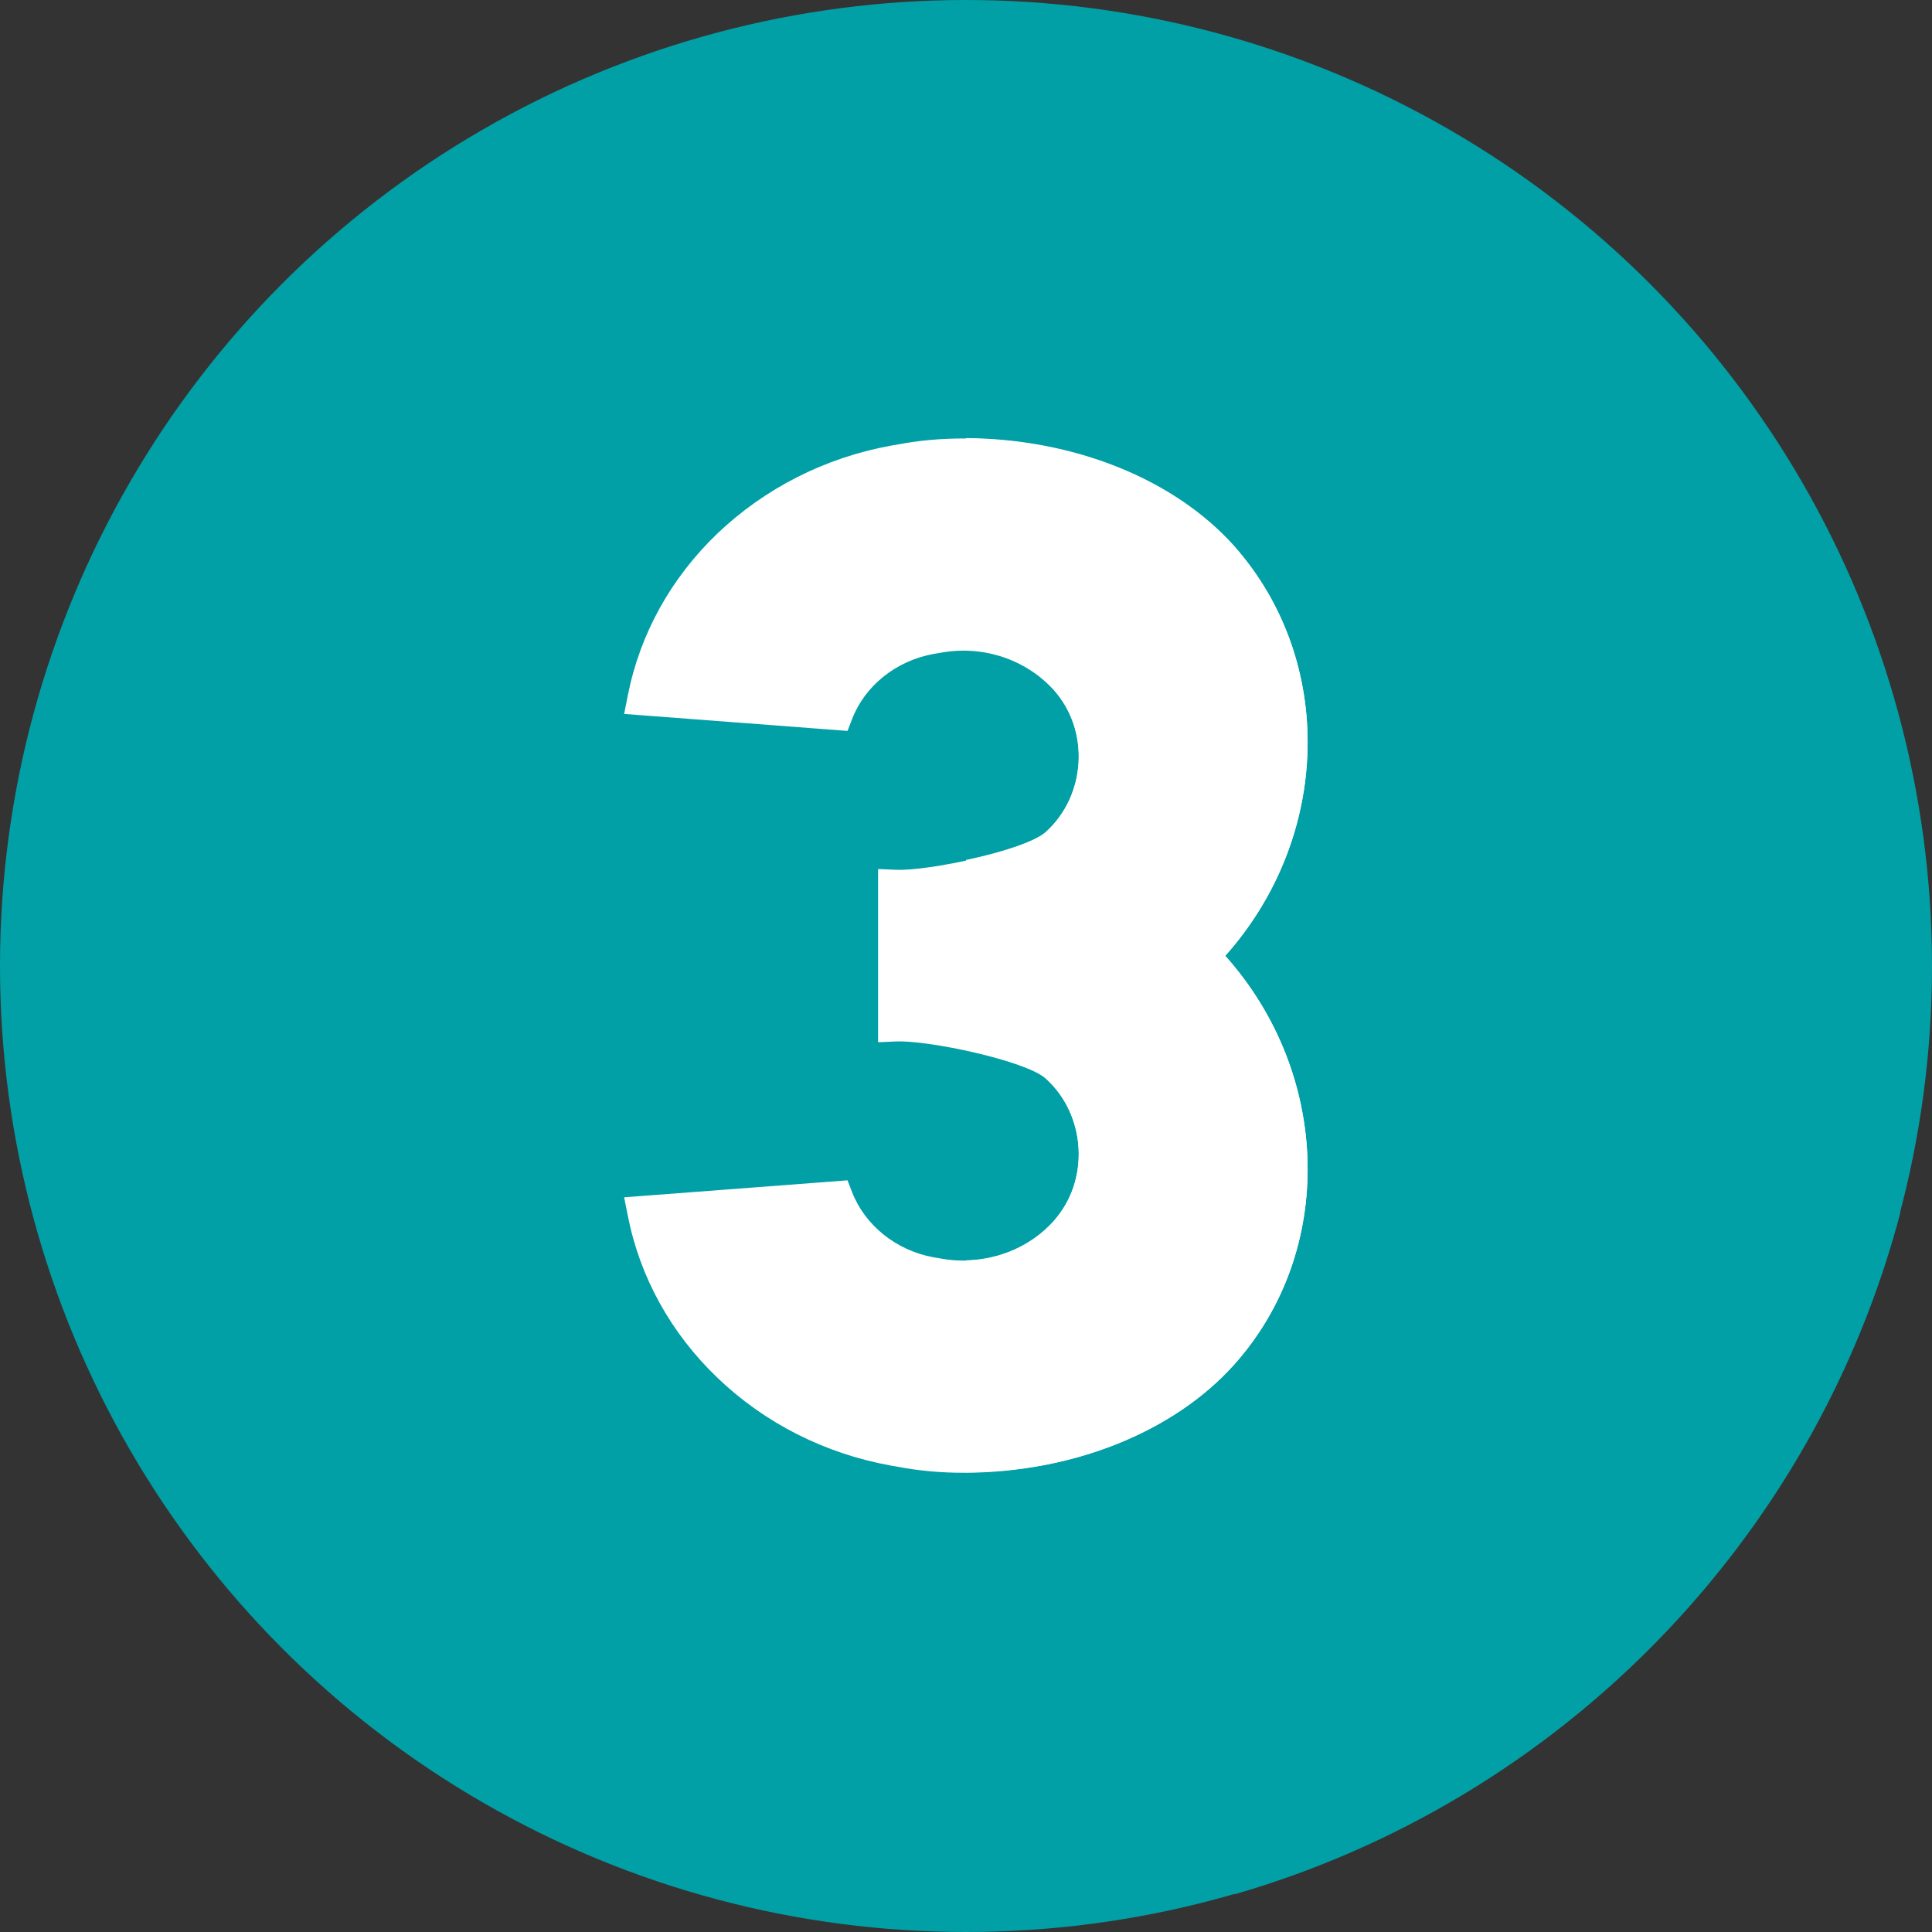
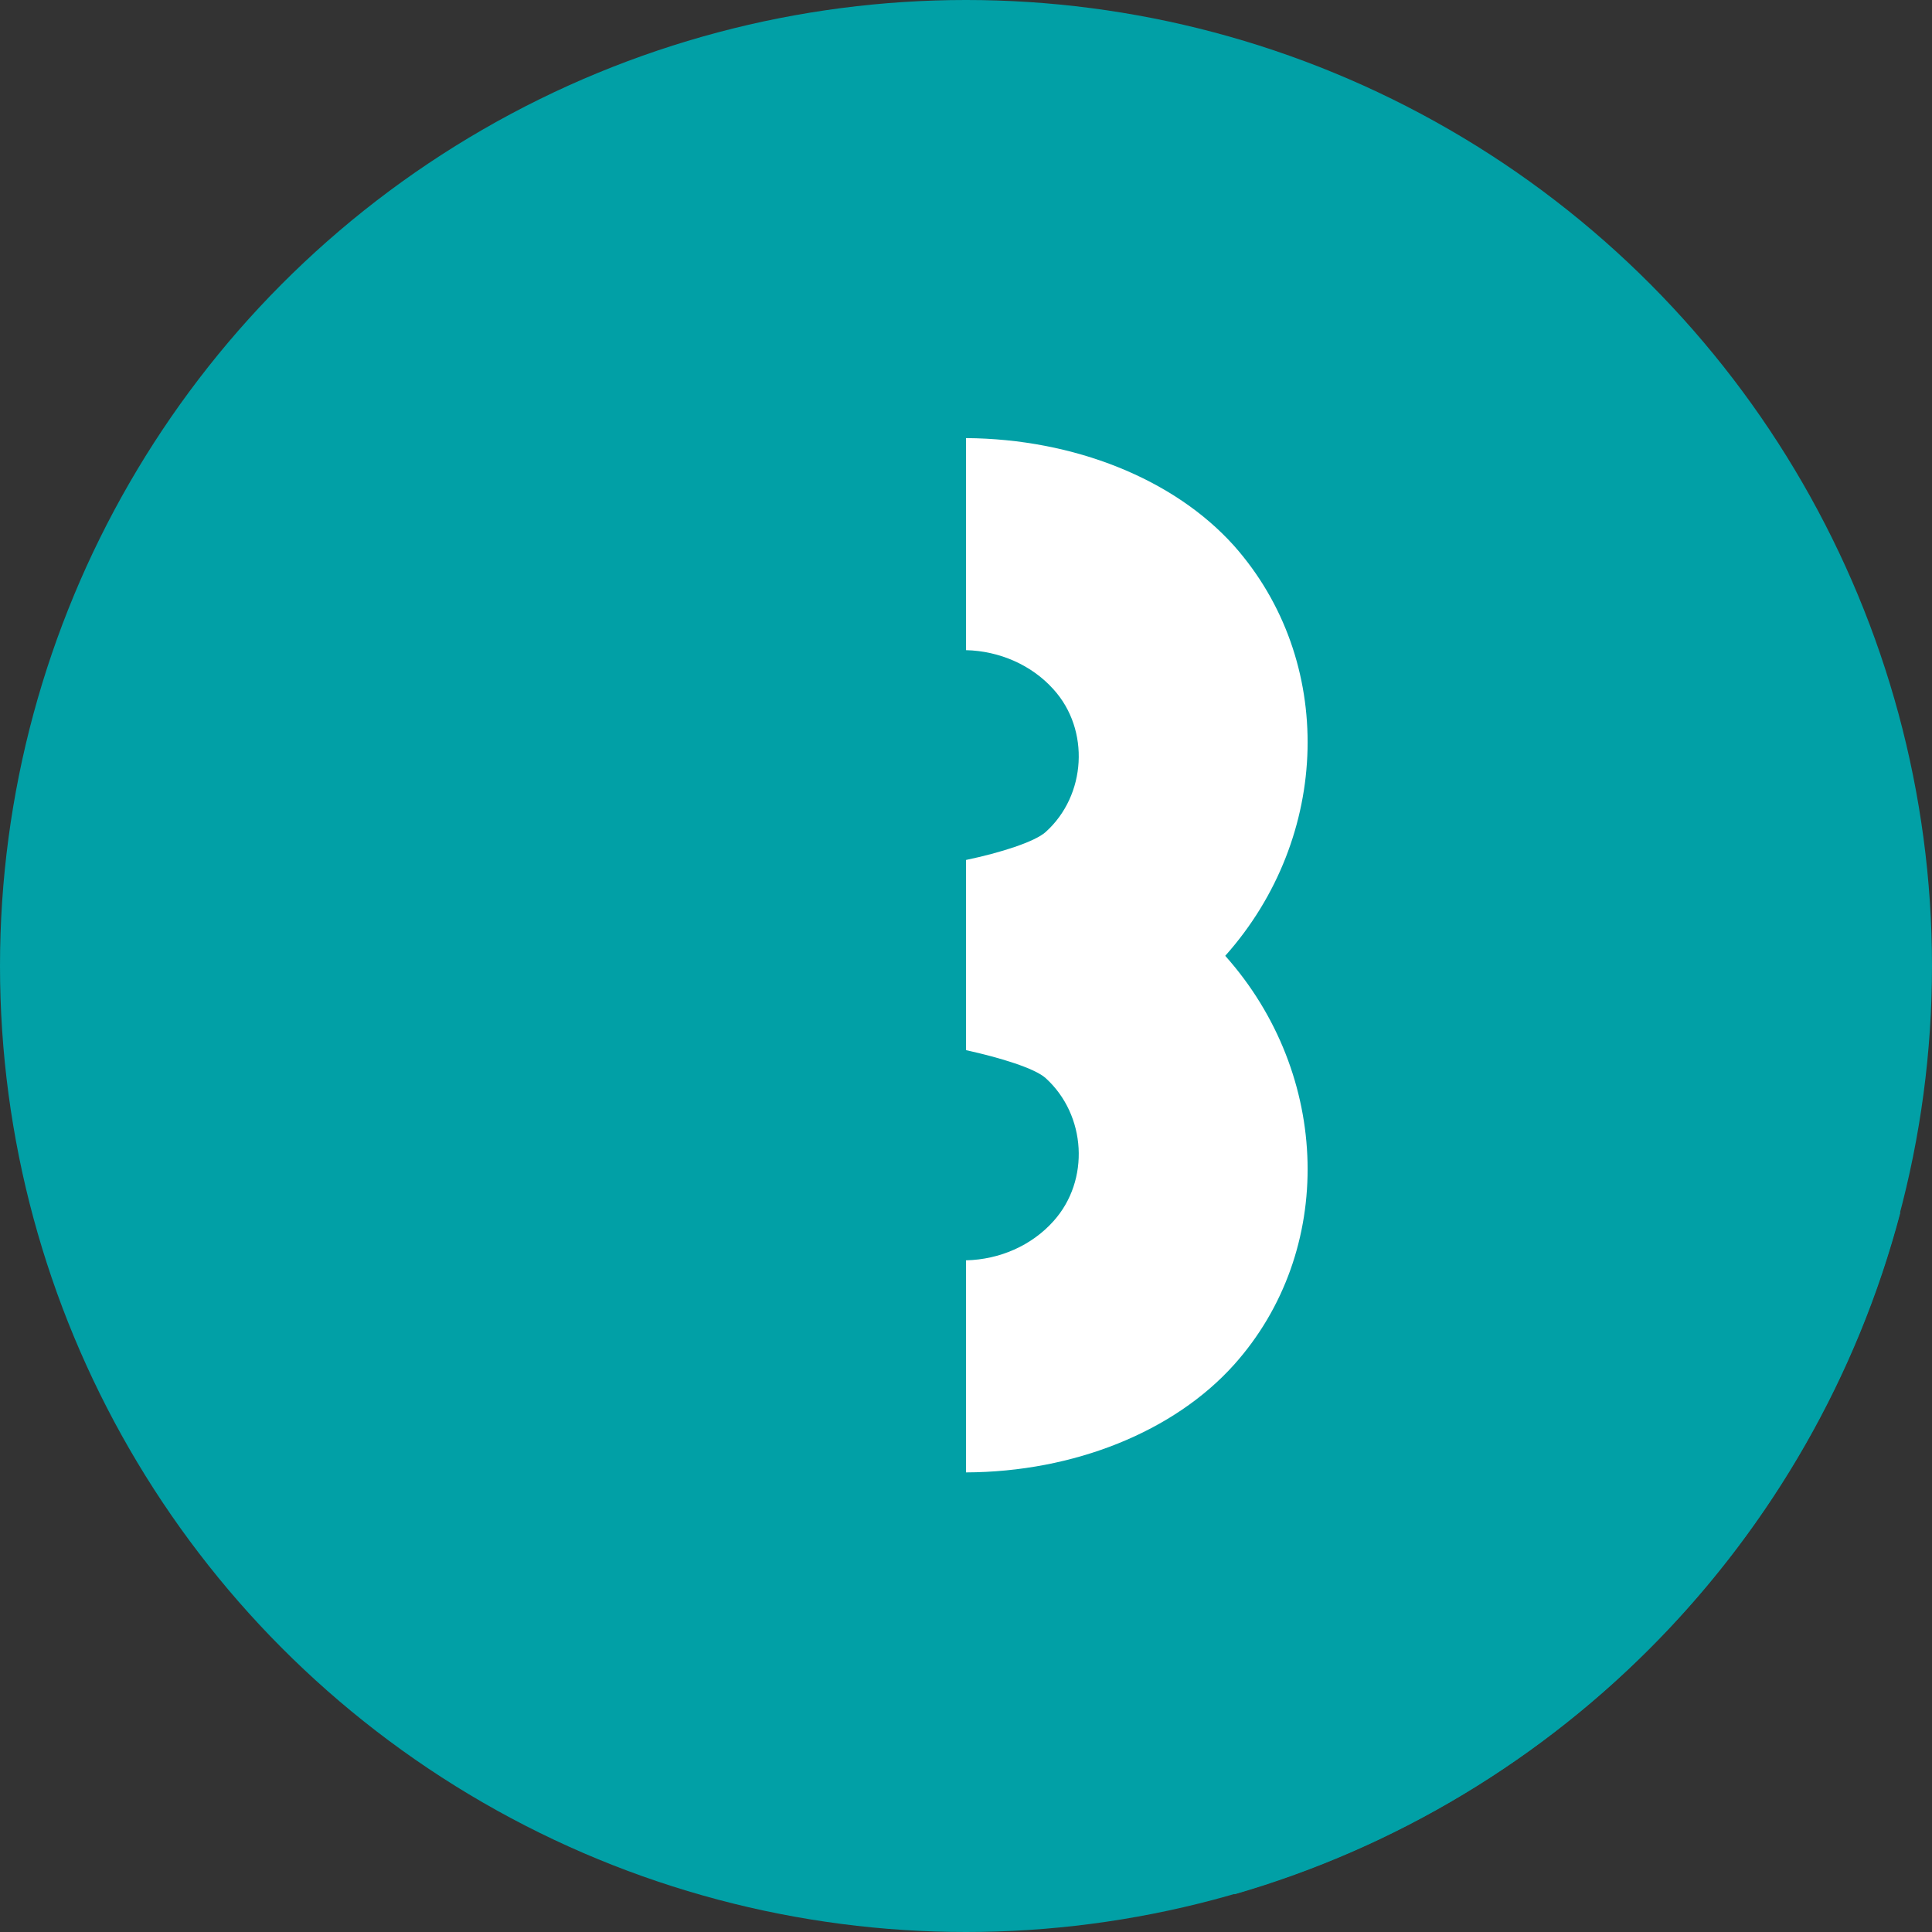
<svg xmlns="http://www.w3.org/2000/svg" id="Слой_1" x="0px" y="0px" viewBox="0 0 512 512" style="enable-background:new 0 0 512 512;" xml:space="preserve">
  <rect x="0" y="0" width="512" height="512" fill="#333333" stroke="none" />
  <style type="text/css"> .st0{fill:#01A0A6;} .st1{fill:#FFFFFF;} </style>
  <g>
    <g>
      <g>
        <g>
          <circle class="st0" cx="256" cy="256" r="256" />
        </g>
      </g>
      <path class="st0" d="M258.2,342.4l-33.5-29.7l-36.4,50.4L327.2,502c86.1-24.9,153.5-93.7,176.4-180.6L327,144.8l-161.6,44.5 l70.9,70.8l-3.6,16.1l55.7,53.9C288.5,330.1,269.3,344.5,258.2,342.4L258.2,342.4z" />
-       <path class="st1" d="M327,144.8c-16-17.9-42.8-28.6-71.7-28.6c-5.8,0-11.7,0.5-17.4,1.6l-1.8,0.3c-17.5,3.2-33.4,11.3-46,23.3 c-12.3,11.8-20.5,26.6-23.7,42.8l-1,5l59.2,4.5l1.2-3.1c3.4-8.9,11.7-15.5,21.6-17.3l1.8-0.3c11.2-2.1,22.6,1.7,30,9.8 c9.7,10.8,8.7,28.1-2.1,37.9c-5.2,4.7-31.1,10.2-39.7,9.8l-4.7-0.2v45.9l4.7-0.2c8.6-0.4,34.4,5.1,39.7,9.8 c10.8,9.7,11.8,27.1,2.1,37.9c-7.3,8.1-18.8,11.9-30,9.8l-1.8-0.3c-9.9-1.8-18.2-8.5-21.6-17.3l-1.2-3.1l-59.2,4.5l1,5 c3.2,16.2,11.4,31,23.7,42.8c12.5,12,28.4,20.1,46,23.3l1.8,0.3c5.7,1.1,11.6,1.6,17.4,1.6c28.8,0,55.6-10.7,71.7-28.6 c27-30.1,25.8-77-2.3-108.4C352.8,221.8,354,175,327,144.8L327,144.8z" />
      <path class="st1" d="M324.7,253.3c28.1,31.5,29.3,78.3,2.3,108.4c-15.9,17.7-42.4,28.4-71,28.5v-56.2c8.9-0.2,17.4-3.9,23.2-10.4 c9.7-10.8,8.7-28.1-2.1-37.9c-2.9-2.6-12-5.4-21.1-7.4v-50.4c9.1-1.9,18.2-4.8,21.1-7.4c10.8-9.7,11.8-27.1,2.1-37.8 c-5.8-6.5-14.4-10.2-23.2-10.4v-56.2c28.6,0.2,55.1,10.8,71,28.5C354,175,352.8,221.8,324.7,253.3z" />
    </g>
  </g>
</svg>